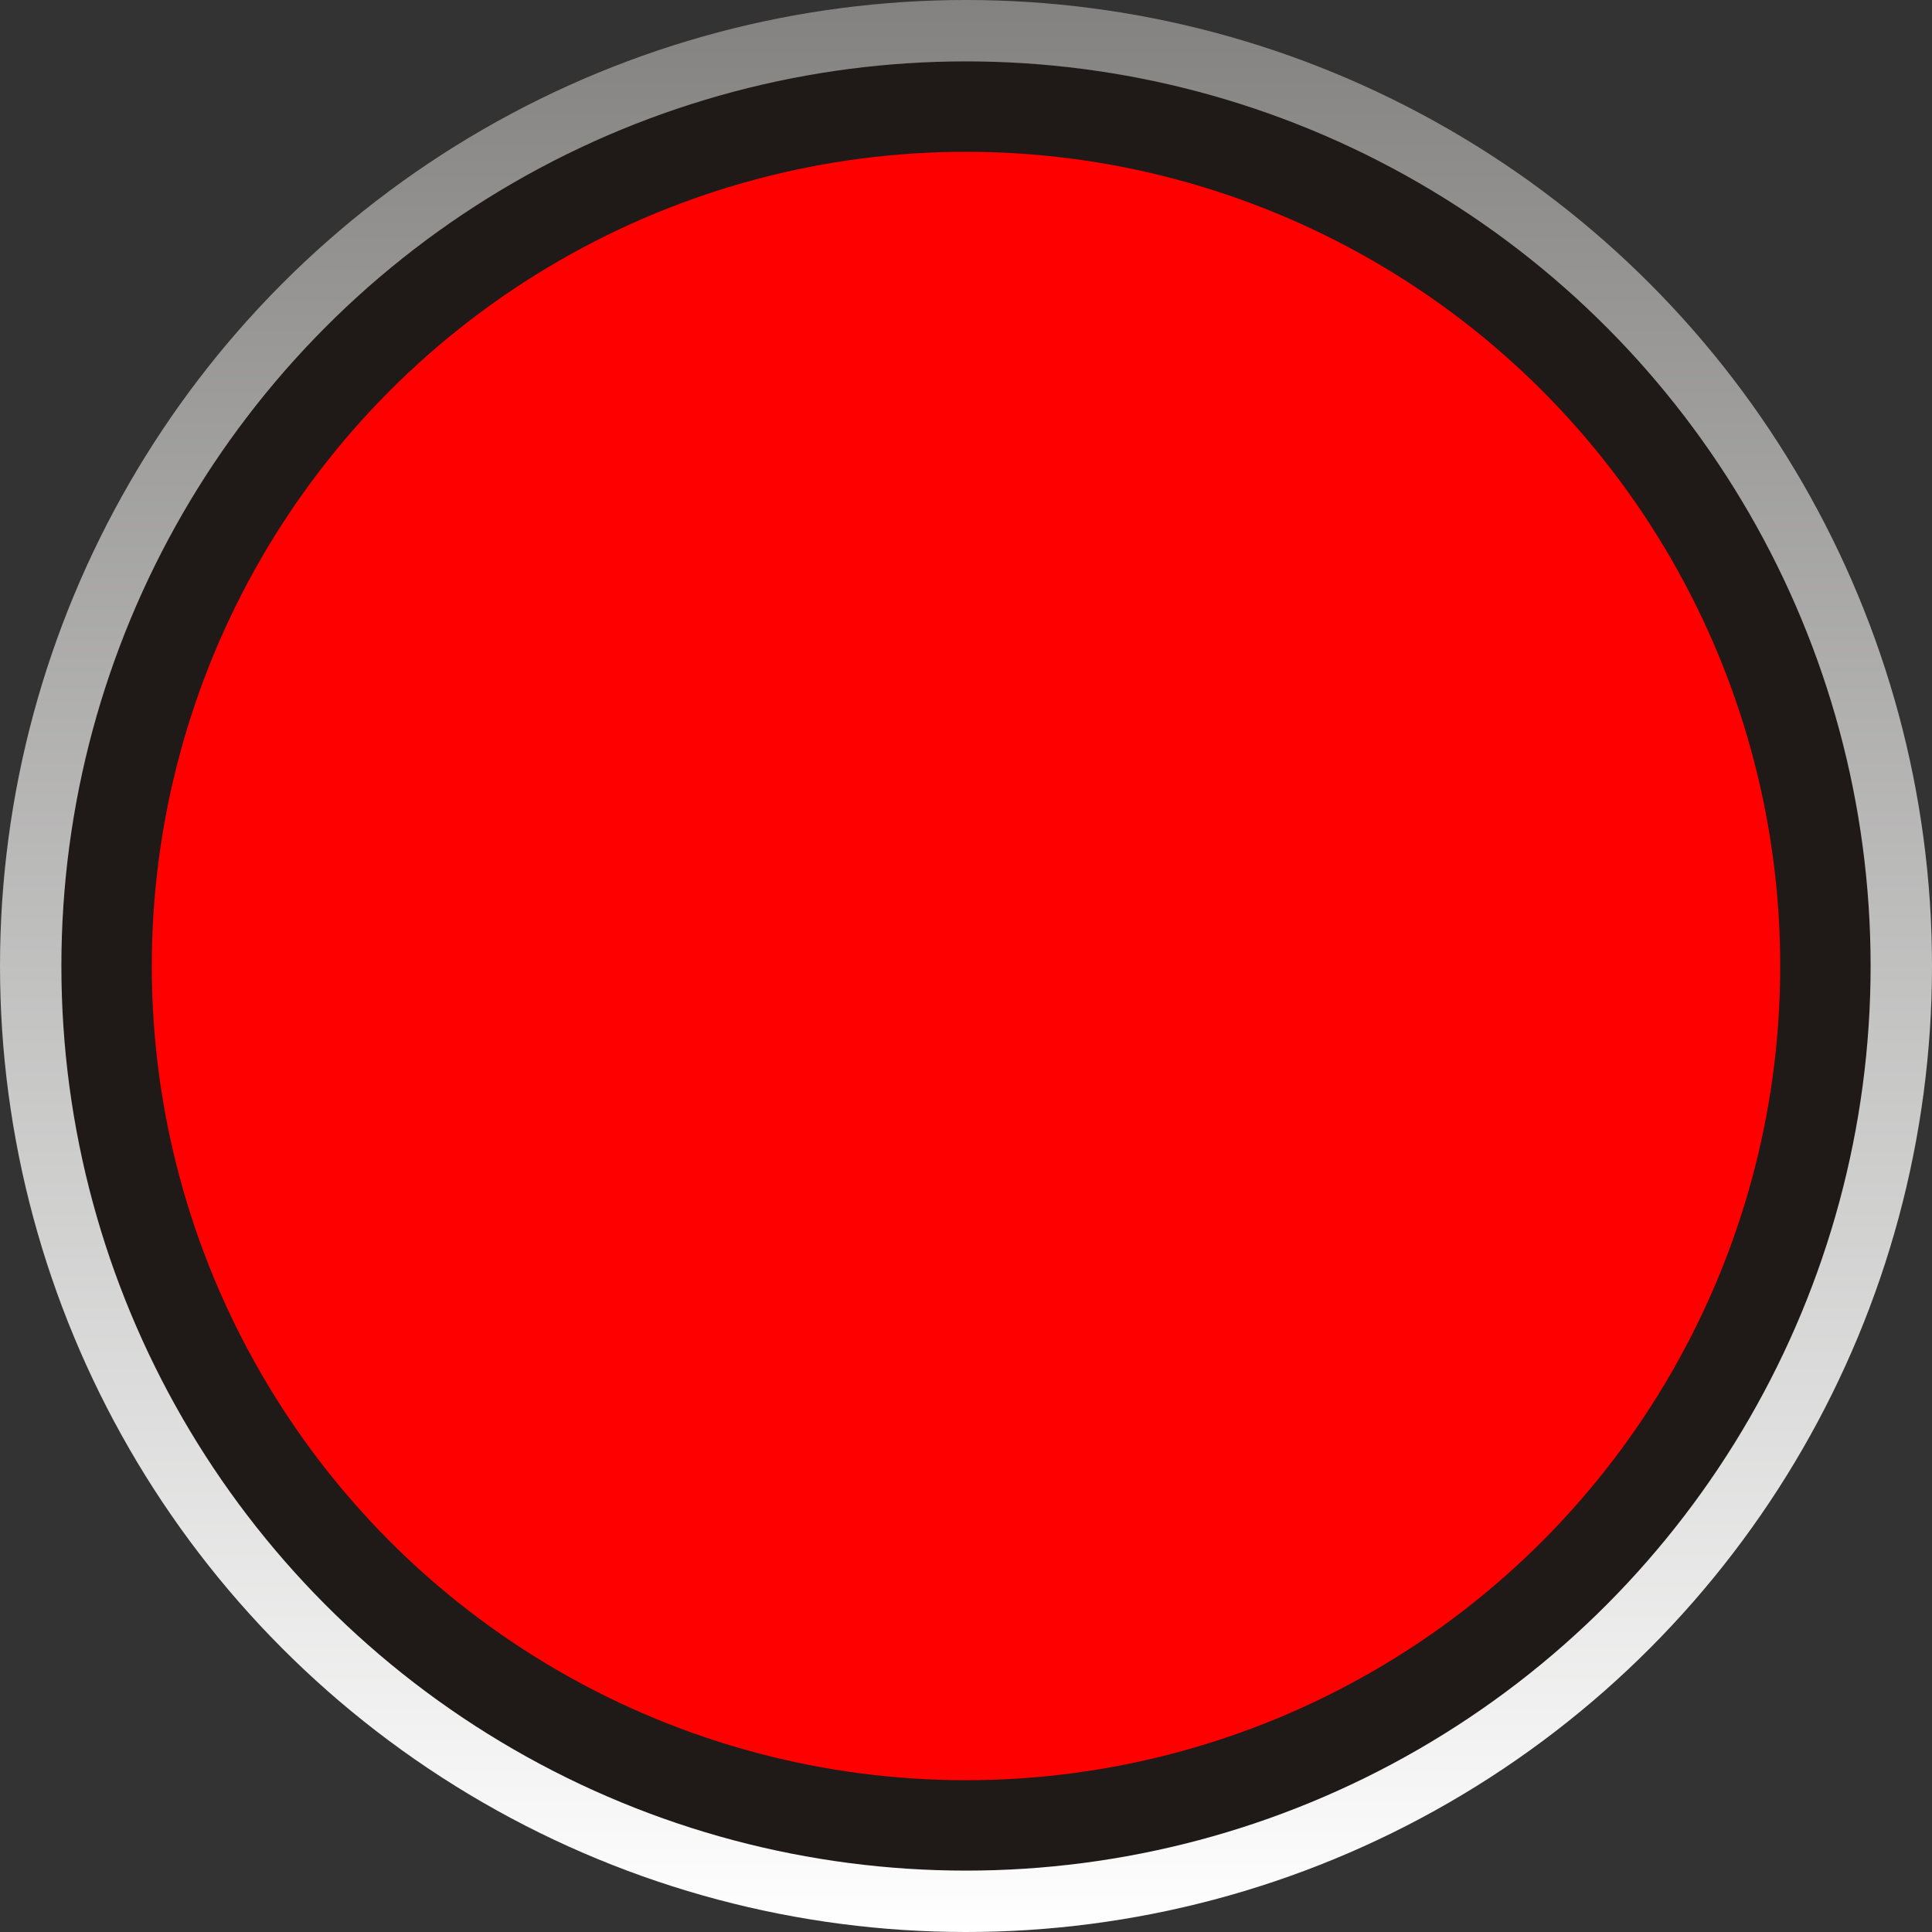
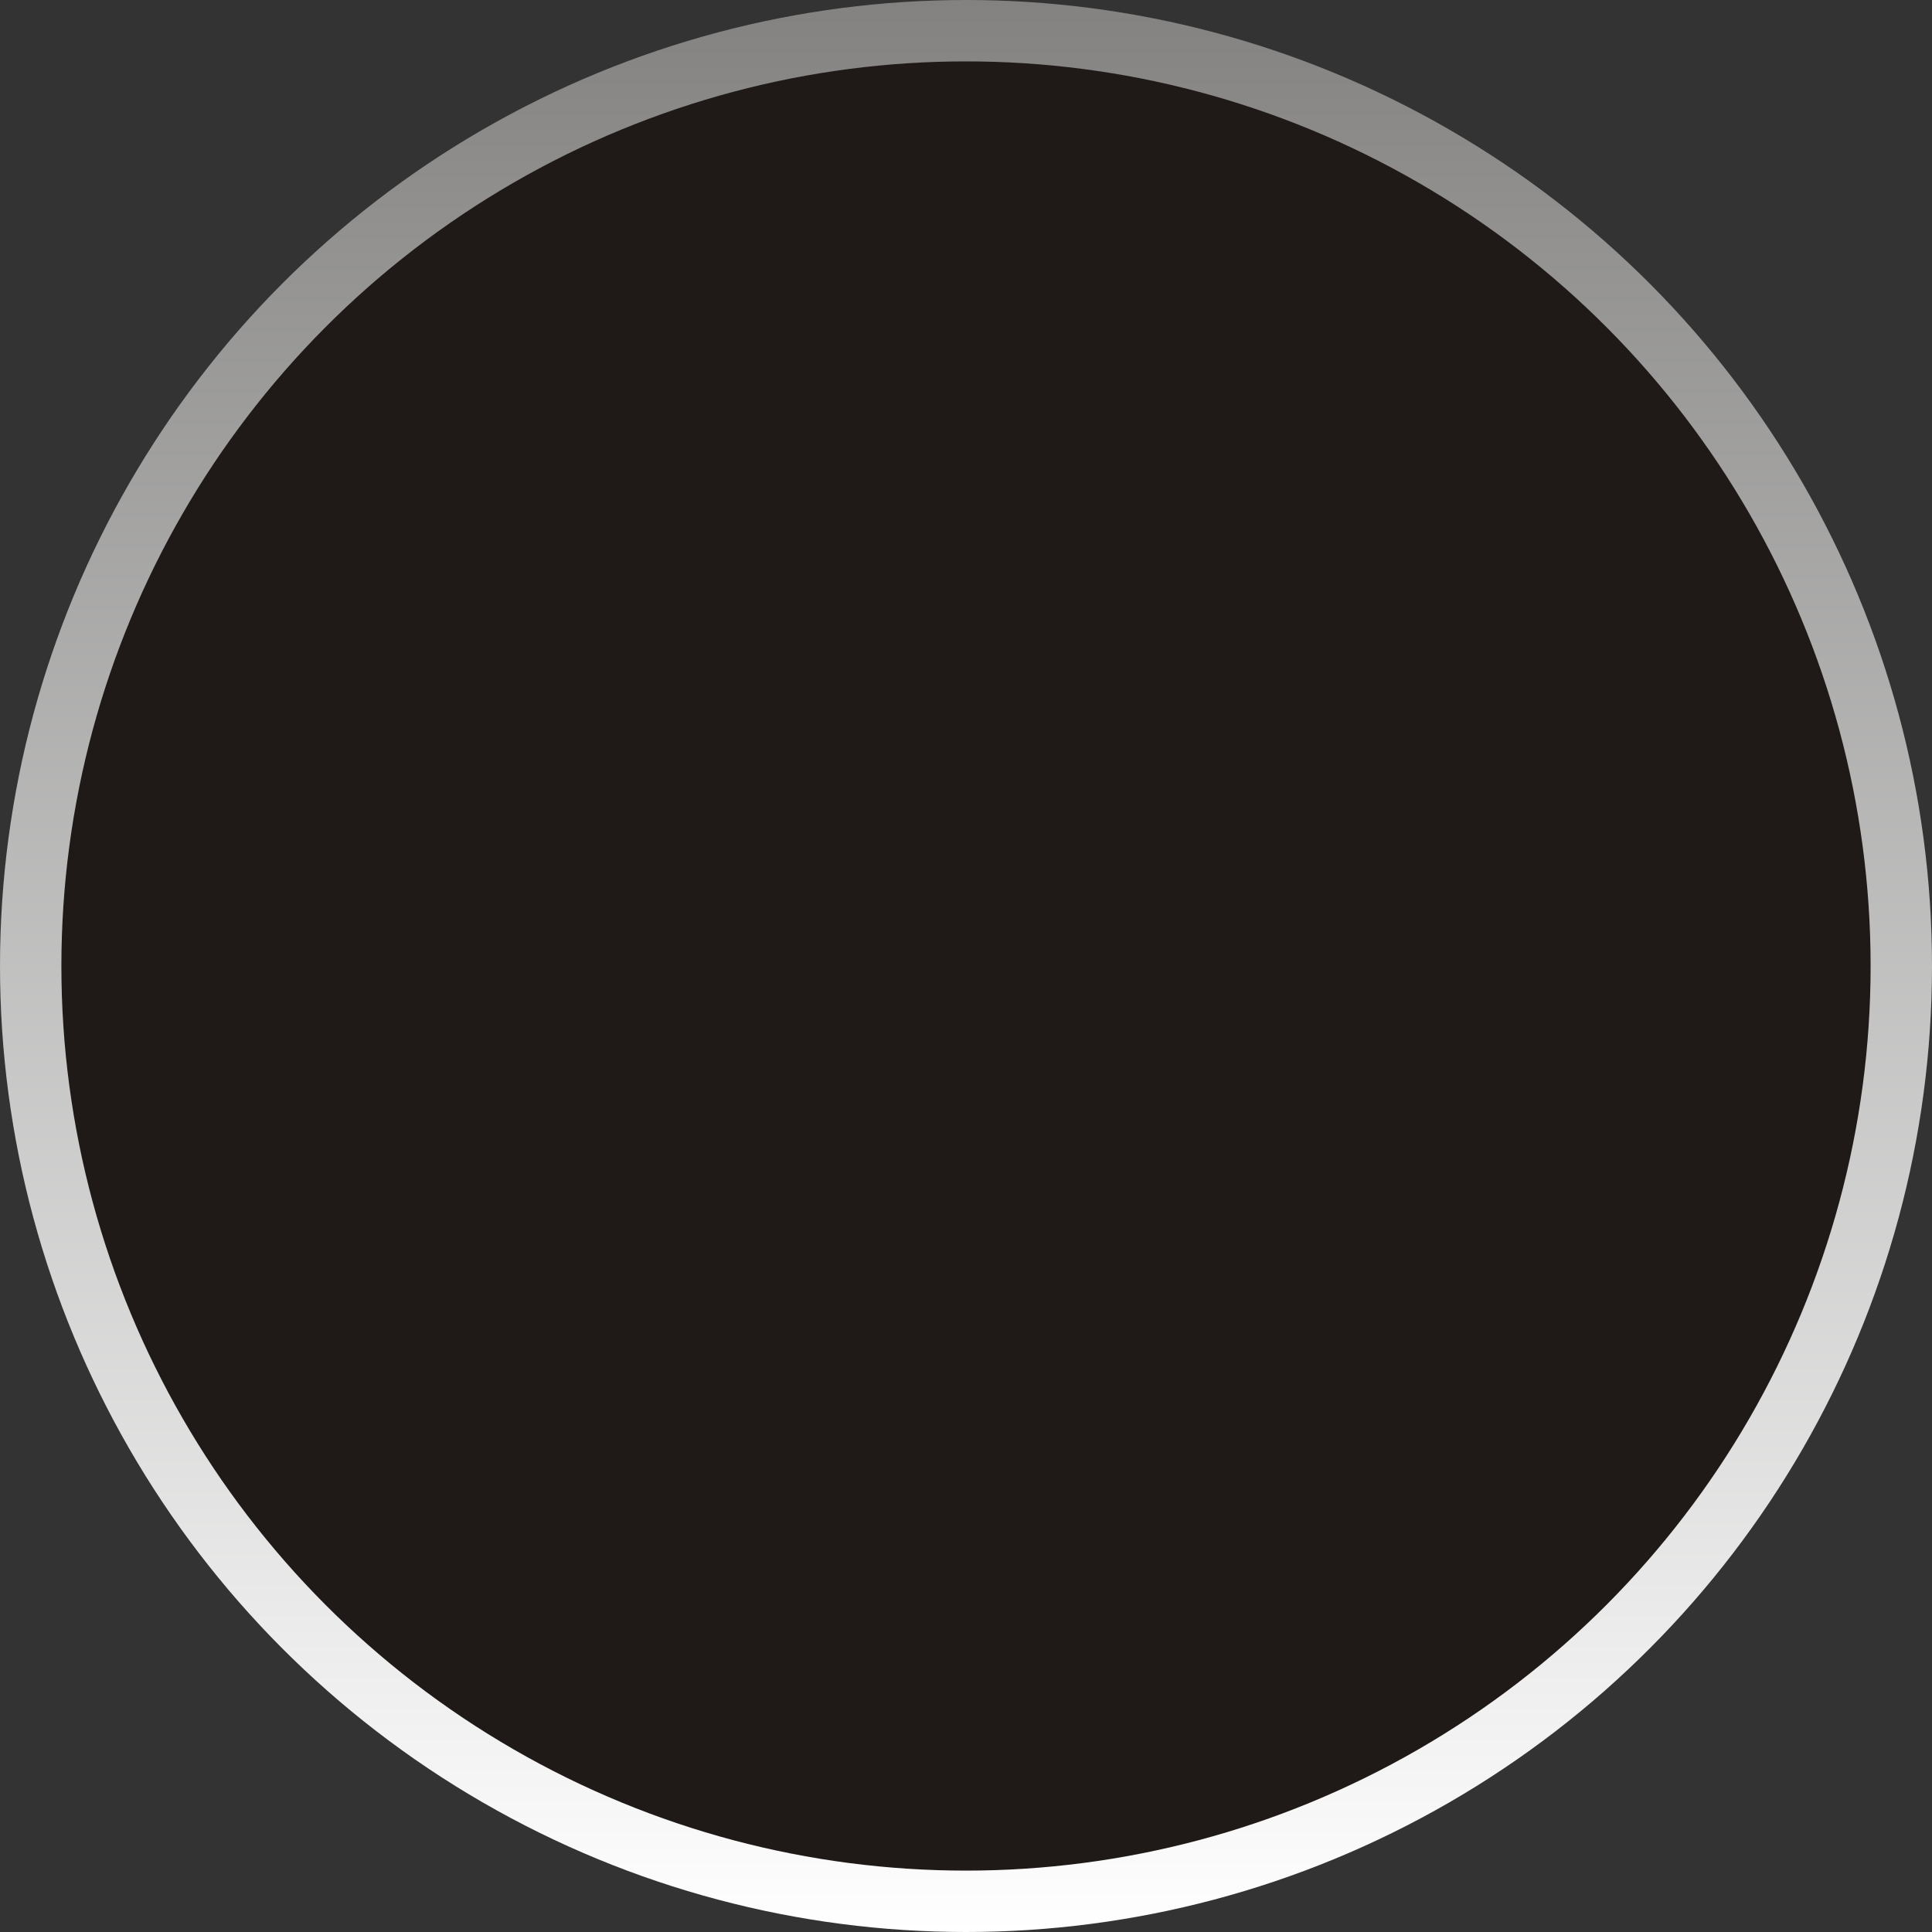
<svg xmlns="http://www.w3.org/2000/svg" xmlns:ns1="http://www.inkscape.org/namespaces/inkscape" xmlns:ns2="http://sodipodi.sourceforge.net/DTD/sodipodi-0.dtd" xml:space="preserve" width="29.212mm" height="29.212mm" style="shape-rendering:geometricPrecision; text-rendering:geometricPrecision; image-rendering:optimizeQuality; fill-rule:evenodd; clip-rule:evenodd" viewBox="0 0 2.864 2.864" id="svg32626" version="1.1" ns1:version="0.48.3.1 r9886" ns2:docname="121.svg">
  <rect x="0" y="0" width="2.864" height="2.864" fill="#333333" stroke="none" />
  <ns2:namedview pagecolor="#ffffff" bordercolor="#666666" borderopacity="1" objecttolerance="10" gridtolerance="10" guidetolerance="10" ns1:pageopacity="0" ns1:pageshadow="2" ns1:window-width="1440" ns1:window-height="844" id="namedview32645" showgrid="false" ns1:zoom="4.5600117" ns1:cx="65.572491" ns1:cy="46.042735" ns1:window-x="-4" ns1:window-y="-4" ns1:window-maximized="1" ns1:current-layer="svg32626" />
  <defs id="defs32628">
    <style type="text/css" id="style32630">
   
    .fil2 {fill:#0093DD}
    .fil1 {fill:#1F1A17}
    .fil0 {fill:url(#id0)}
   
  </style>
    <linearGradient id="id0" gradientUnits="userSpaceOnUse" x1="1.432" y1="2.864" x2="1.432" y2="0">
      <stop offset="0" style="stop-color:white" id="stop32633" />
      <stop offset="1" style="stop-color:#838281" id="stop32635" />
    </linearGradient>
  </defs>
  <g id="g32719">
    <g ns1:label="#g32716" id="hmigradengt">
      <circle ns2:ry="1.43222" ns2:rx="1.43222" ns2:cy="1.43222" ns2:cx="1.43222" style="fill:url(#id0)" id="circle32639" r="1.432" cy="1.432" cx="1.432" class="fil0" />
    </g>
    <g ns1:label="#g32713" id="shape">
      <circle style="fill:#1f1a17" ns2:ry="1.3406301" ns2:rx="1.3406301" ns2:cy="1.43222" ns2:cx="1.43222" id="circle32641" r="1.341" cy="1.432" cx="1.432" class="fil1" />
    </g>
    <g ns1:label="#g32710" id="light">
-       <circle style="fill: rgb(255, 0, 0);" ns2:ry="1.2074" ns2:rx="1.2074" ns2:cy="1.43222" ns2:cx="1.43222" id="circle32643" r="1.207" cy="1.432" cx="1.432" class="fil2" />
-     </g>
+       </g>
  </g>
</svg>